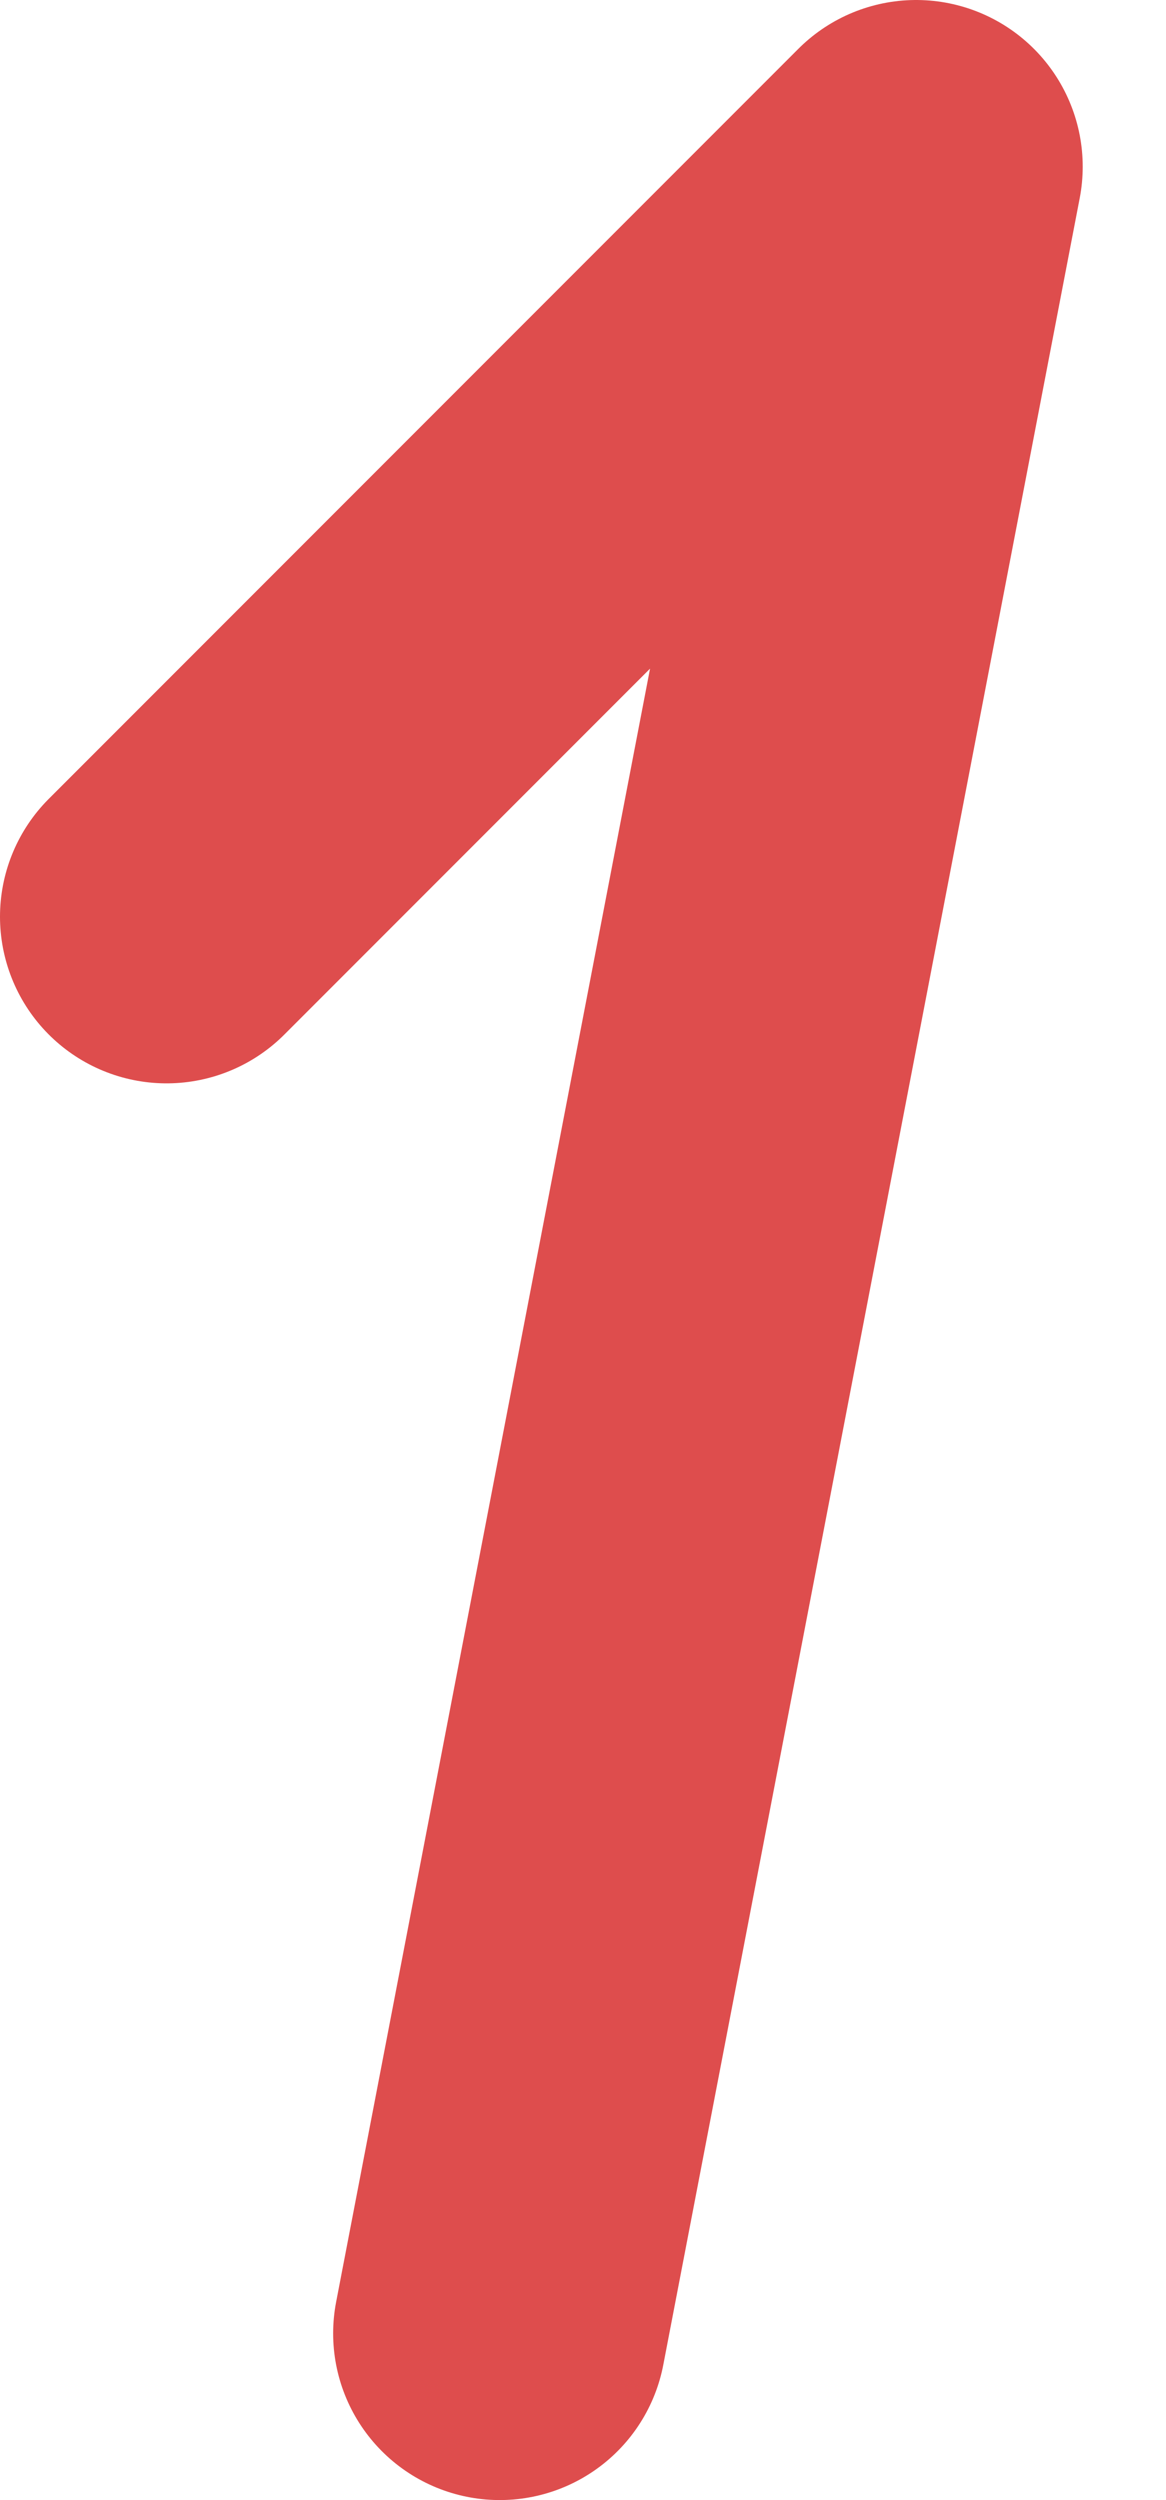
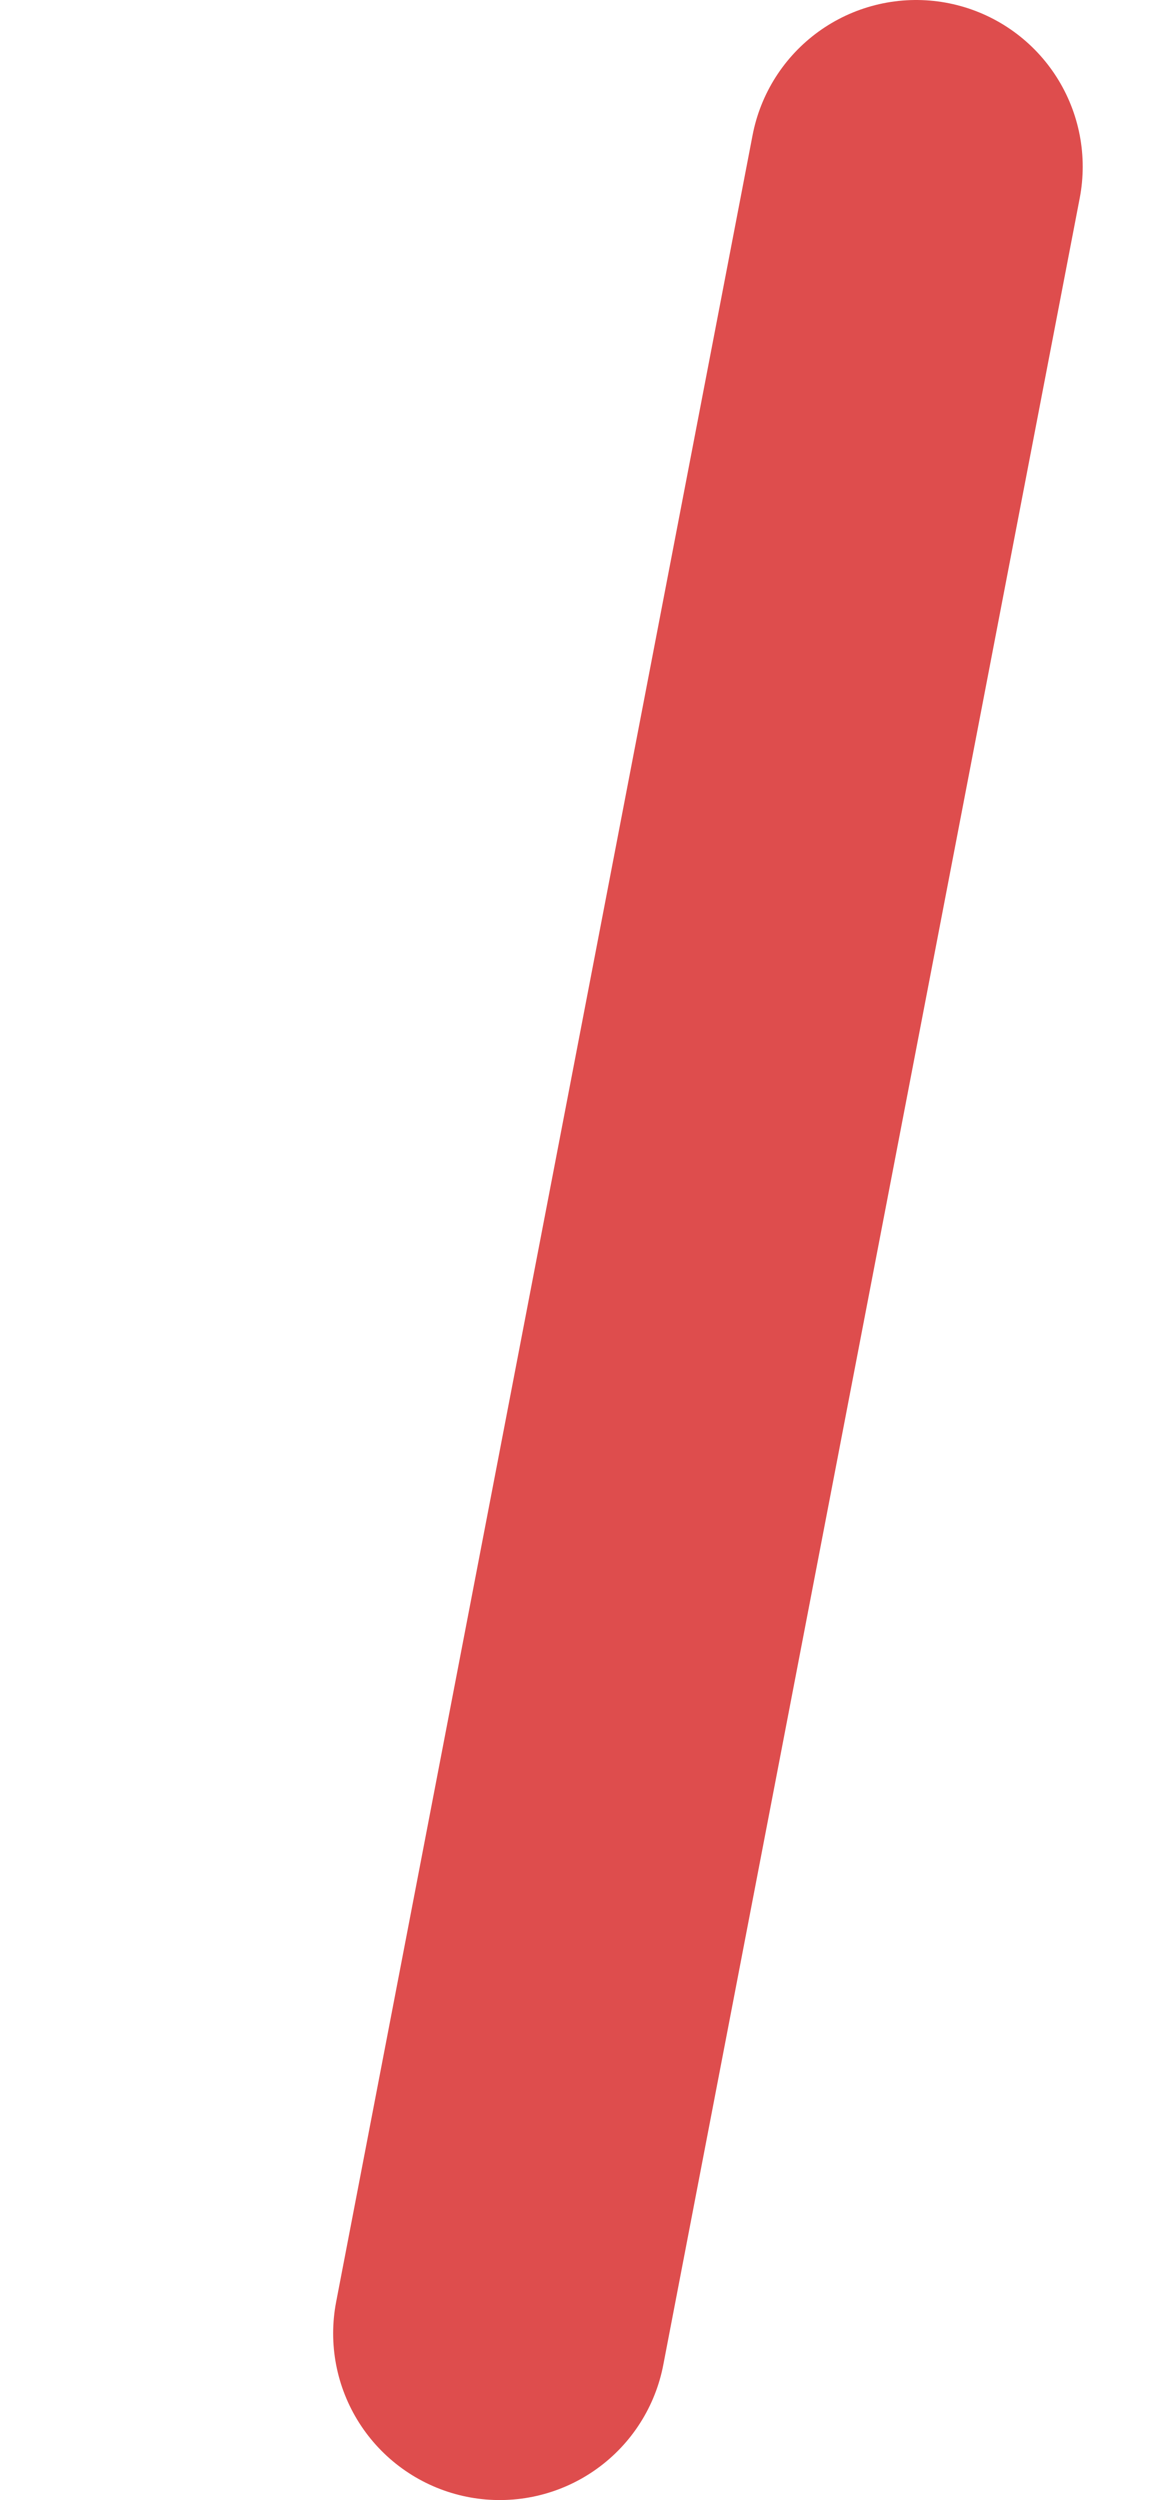
<svg xmlns="http://www.w3.org/2000/svg" width="7" height="15" viewBox="0 0 7 15" fill="none">
-   <path d="M3 14L5.5 1L1 5.5" stroke="#DE4D4D" stroke-width="2" stroke-linecap="round" stroke-linejoin="round" />
+   <path d="M3 14L5.5 1" stroke="#DE4D4D" stroke-width="2" stroke-linecap="round" stroke-linejoin="round" />
</svg>